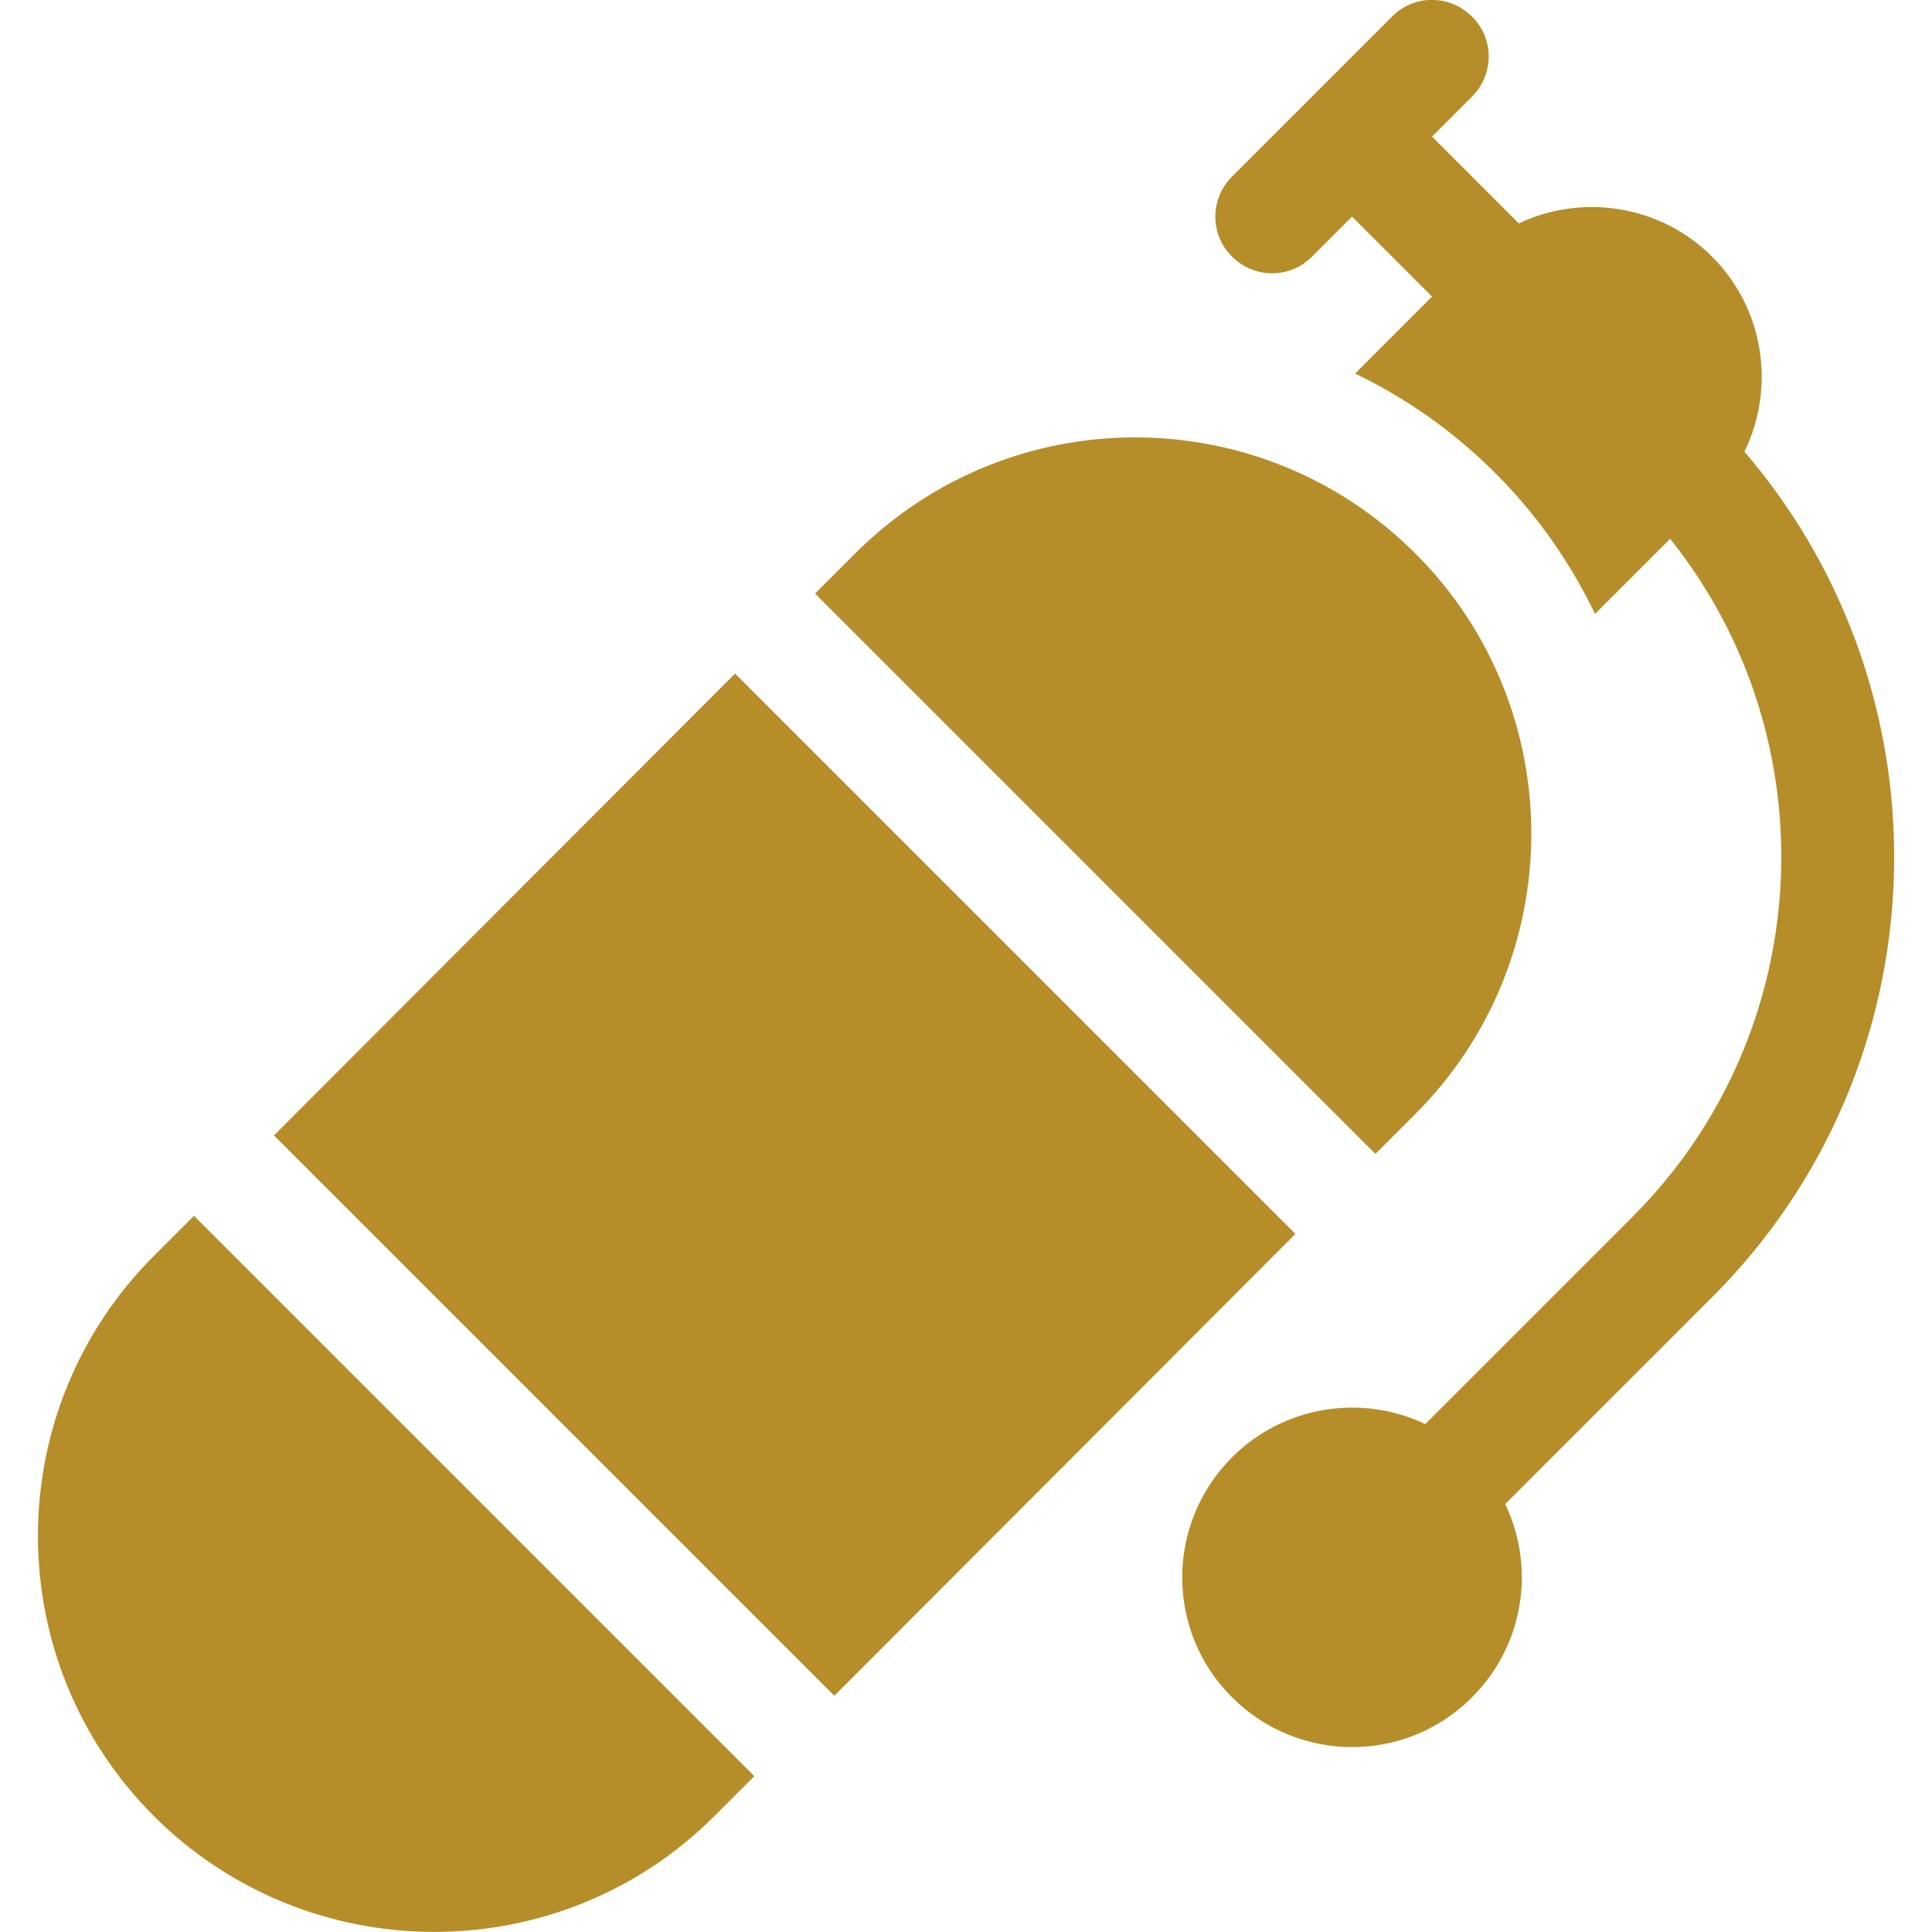
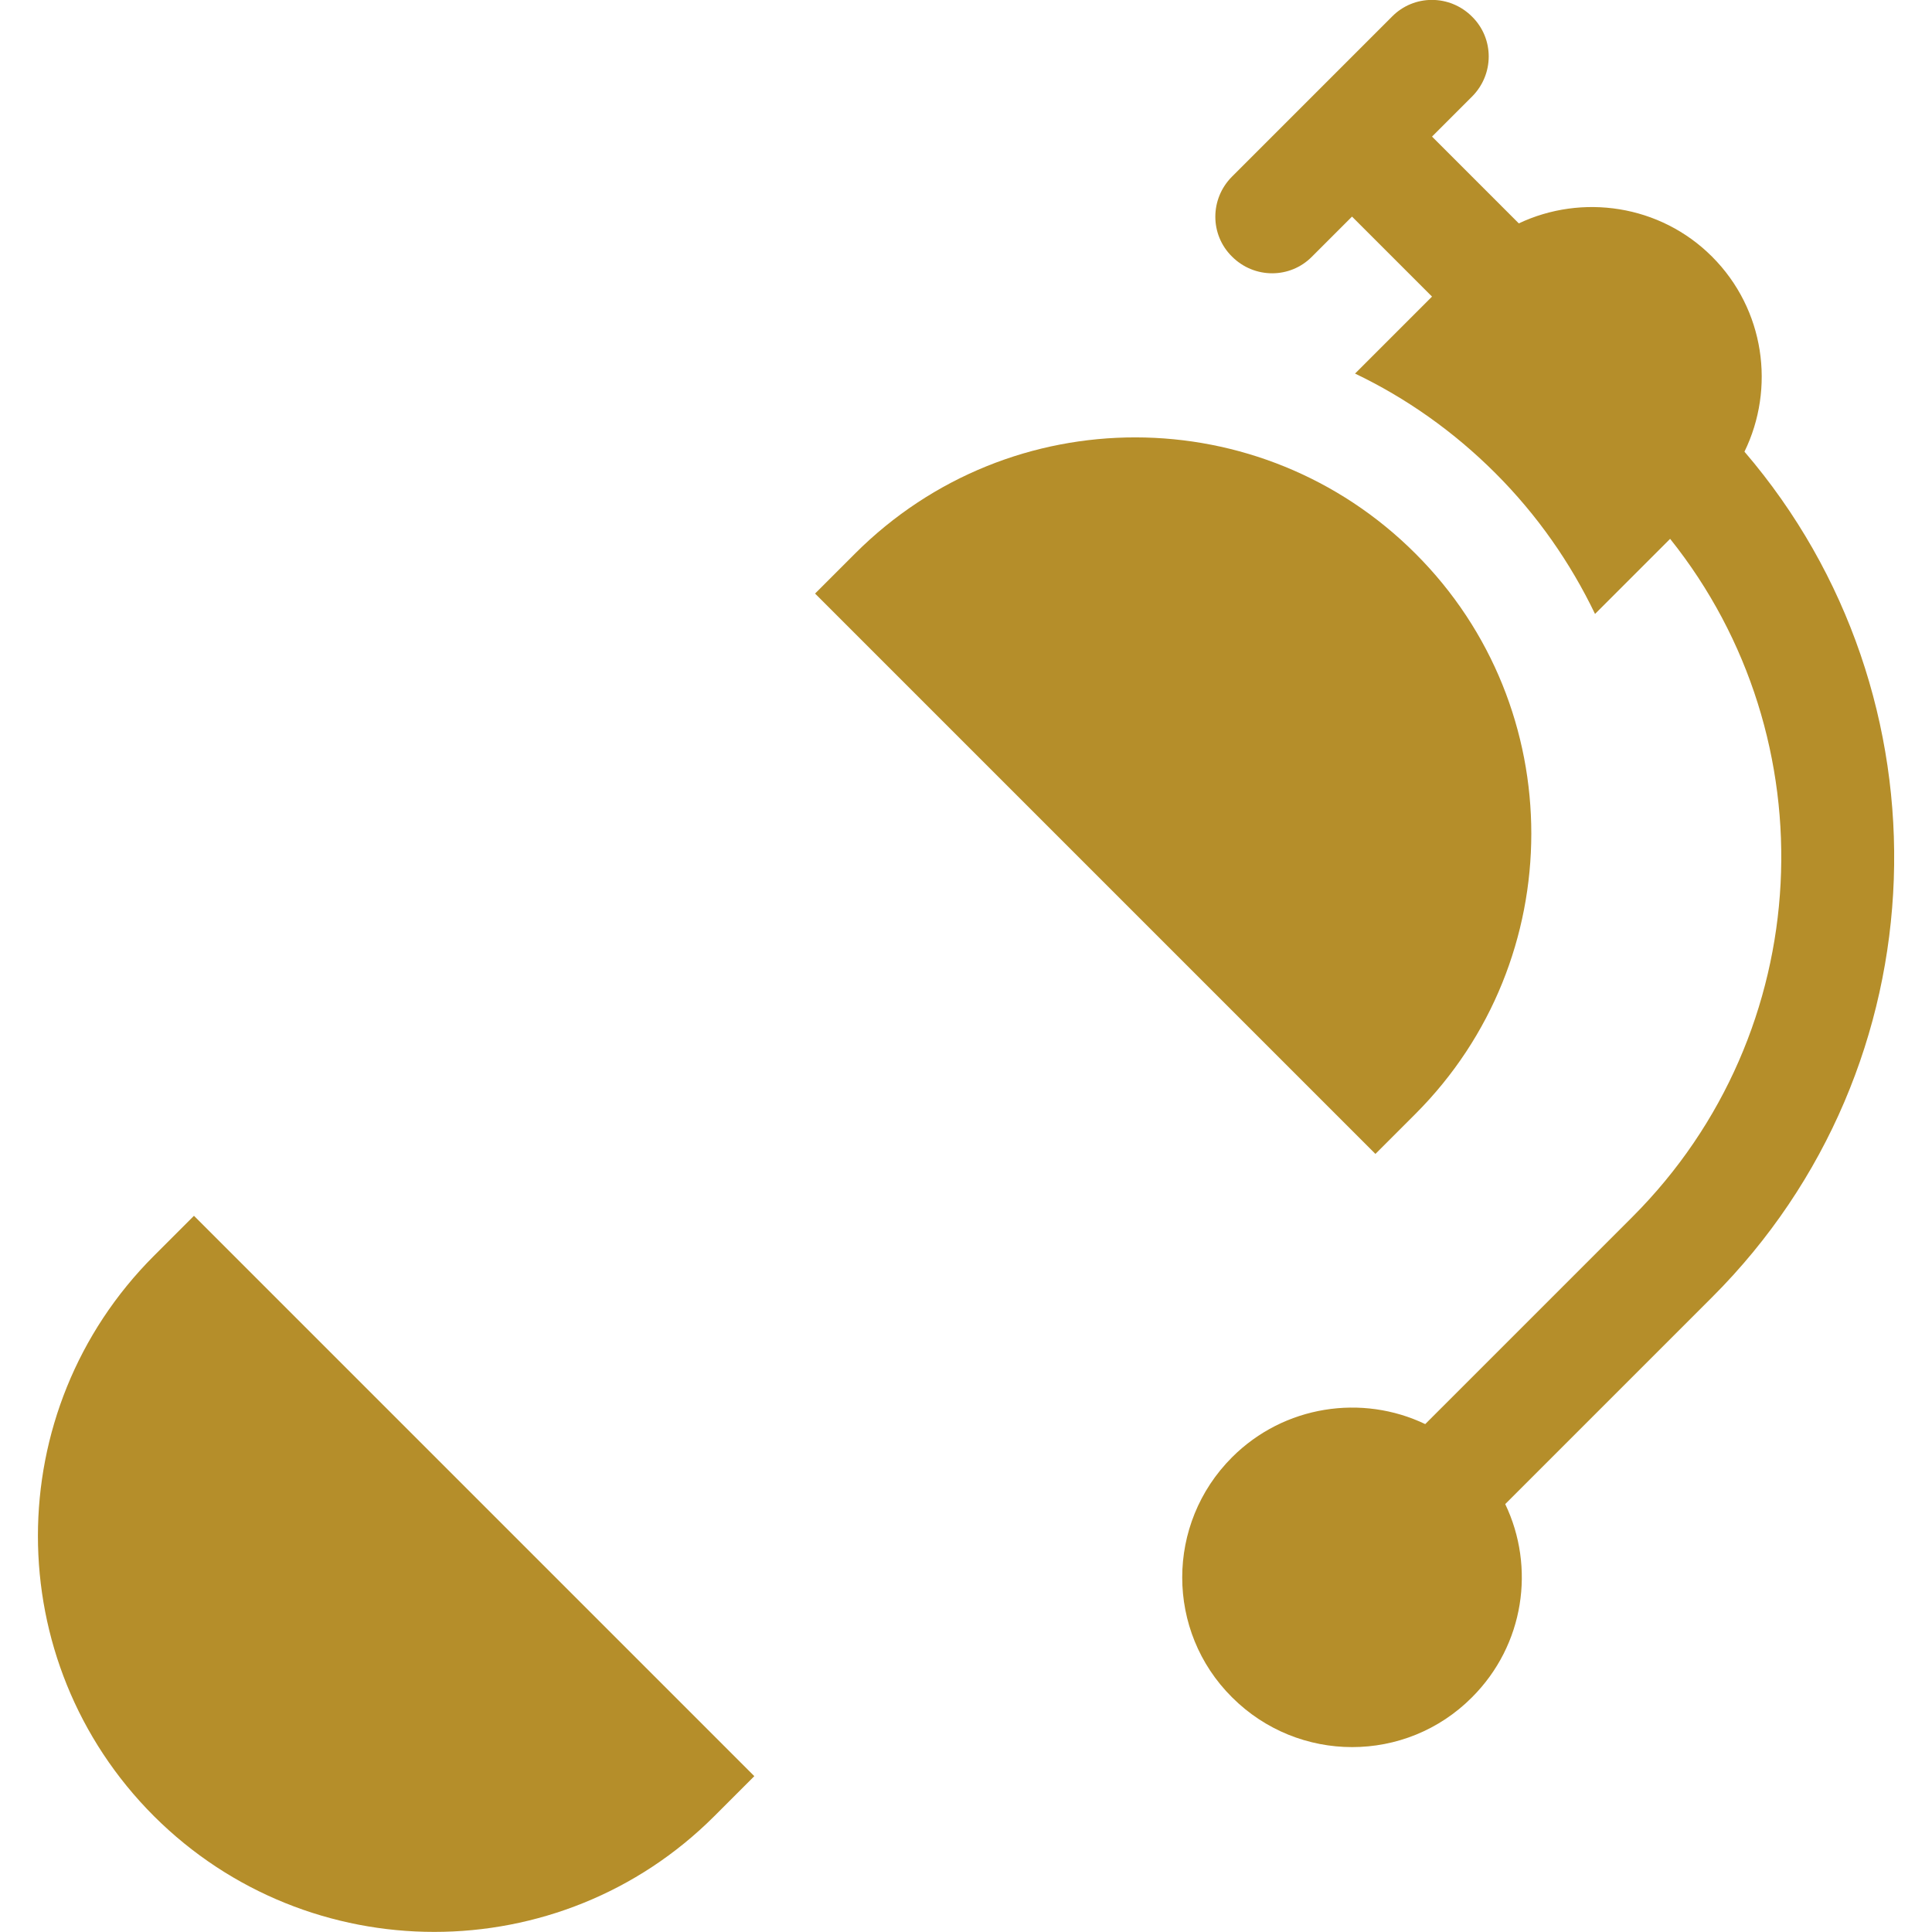
<svg xmlns="http://www.w3.org/2000/svg" version="1.1" id="Capa_1" x="0px" y="0px" viewBox="0 0 512 512" style="enable-background:new 0 0 512 512;" xml:space="preserve">
  <style type="text/css">
	.st0{fill:#B58E2A;}
</style>
  <g>
    <path class="st0" d="M40.8,332.8c-41,41-41,107.5,0,148.5c41,40.9,107.6,40.9,148.5,0l10.6-10.6L51.4,322.2L40.8,332.8z" />
    <path class="st0" d="M375.1,295.2c40.9-40.9,41-107.6,0-148.5c-40.9-40.9-107.3-41.2-148.5,0L216,157.3l148.5,148.5L375.1,295.2z" />
-     <path class="st0" d="M194.8,178.5L72.6,300.9l148.5,148.5L343.3,327L194.8,178.5z" />
    <path class="st0" d="M462.3,119.7c8.2-16.8,5.4-37.7-8.6-51.7c-13.8-13.8-34.5-16.7-51.2-8.8l-23-23l10.6-10.6   c5.9-5.9,5.9-15.4,0-21.2c-5.9-5.9-15.4-5.9-21.2,0c-15.2,15.2-27.2,27.2-42.4,42.4c-5.9,5.9-5.9,15.4,0,21.2   c5.9,5.9,15.4,5.9,21.2,0l10.6-10.6l21.2,21.2L359.1,99c13.6,6.5,26.2,15.4,37.2,26.4c11.2,11.2,19.9,23.8,26.4,37.3l19.9-19.9   c42.4,53,39,130.7-10,179.7l-54.9,54.9h0c-16.7-8-37.4-5-51.2,8.8c-17.6,17.6-17.6,46.1,0,63.6c17.6,17.6,46.1,17.6,63.6,0   c13.9-13.9,16.8-34.5,8.8-51.2l54.8-54.8C515.1,282.5,517.9,184.5,462.3,119.7L462.3,119.7z" />
  </g>
</svg>